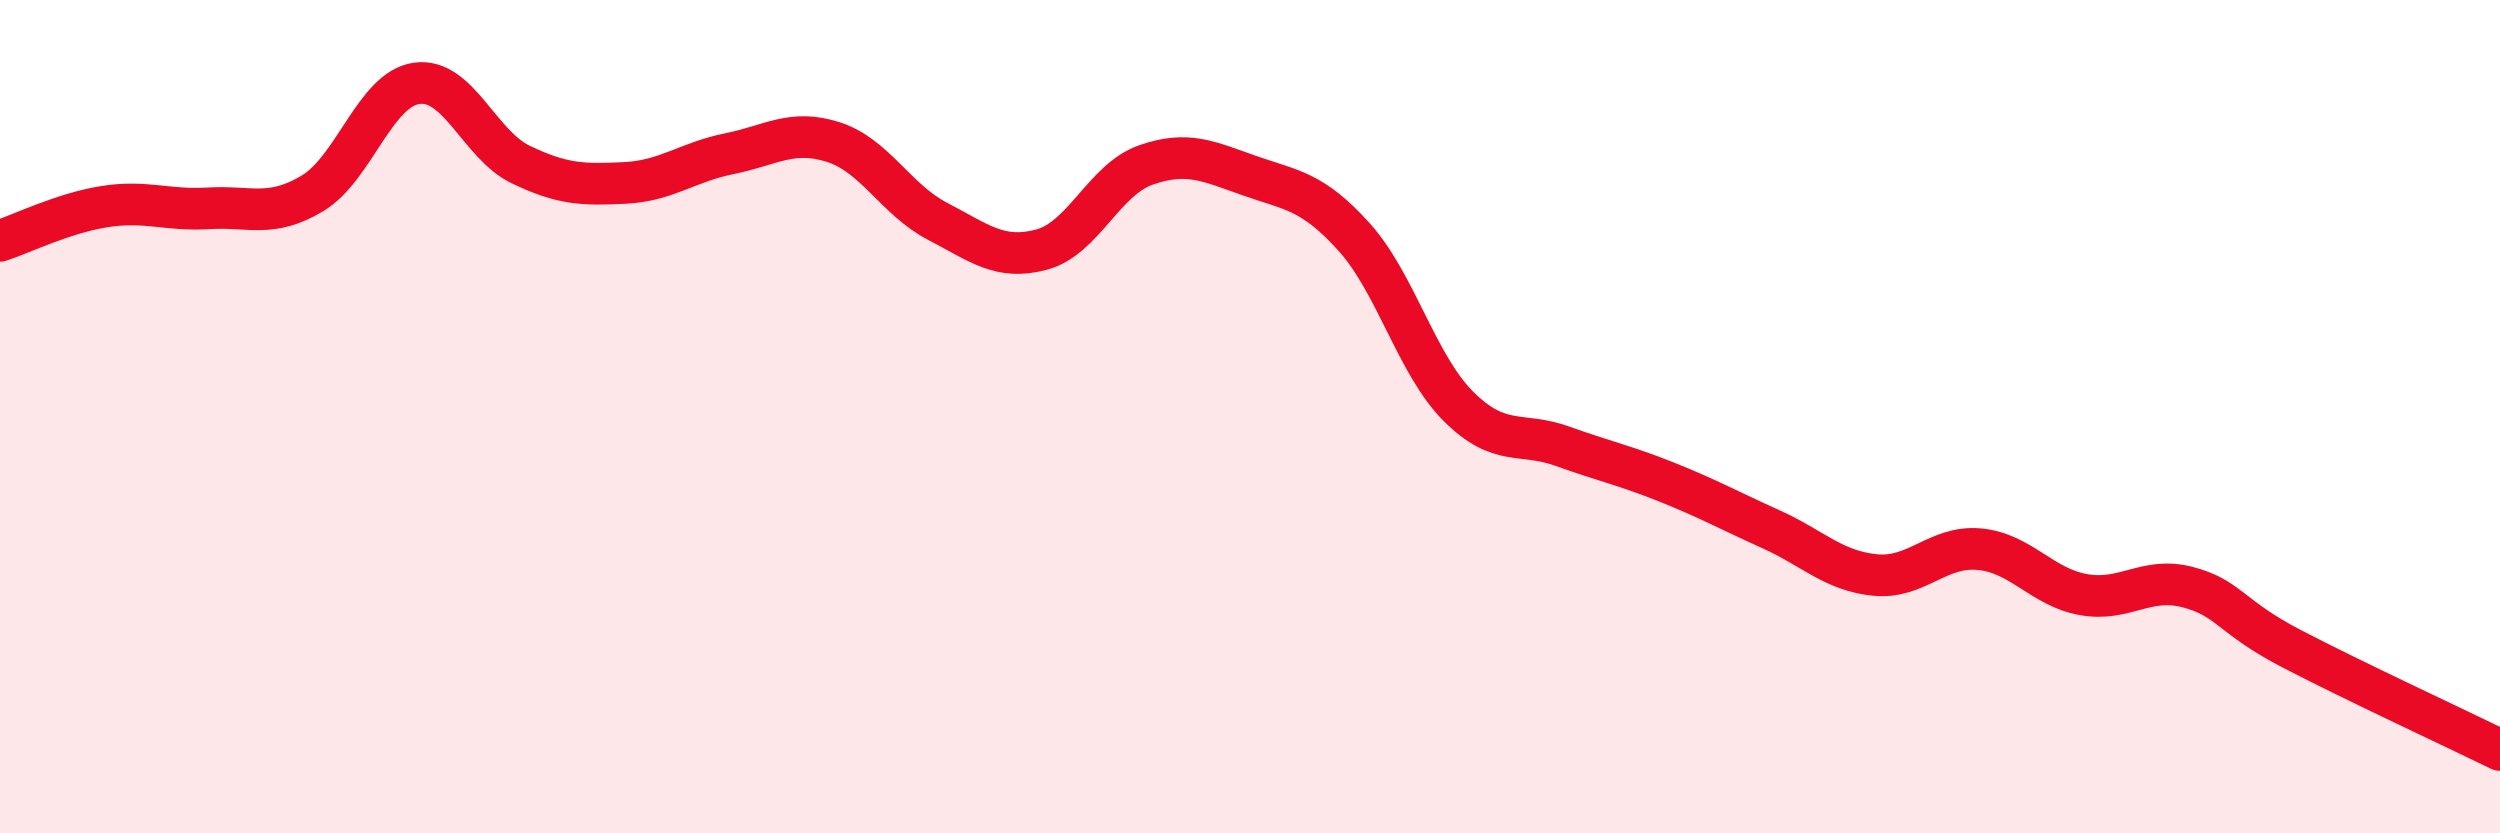
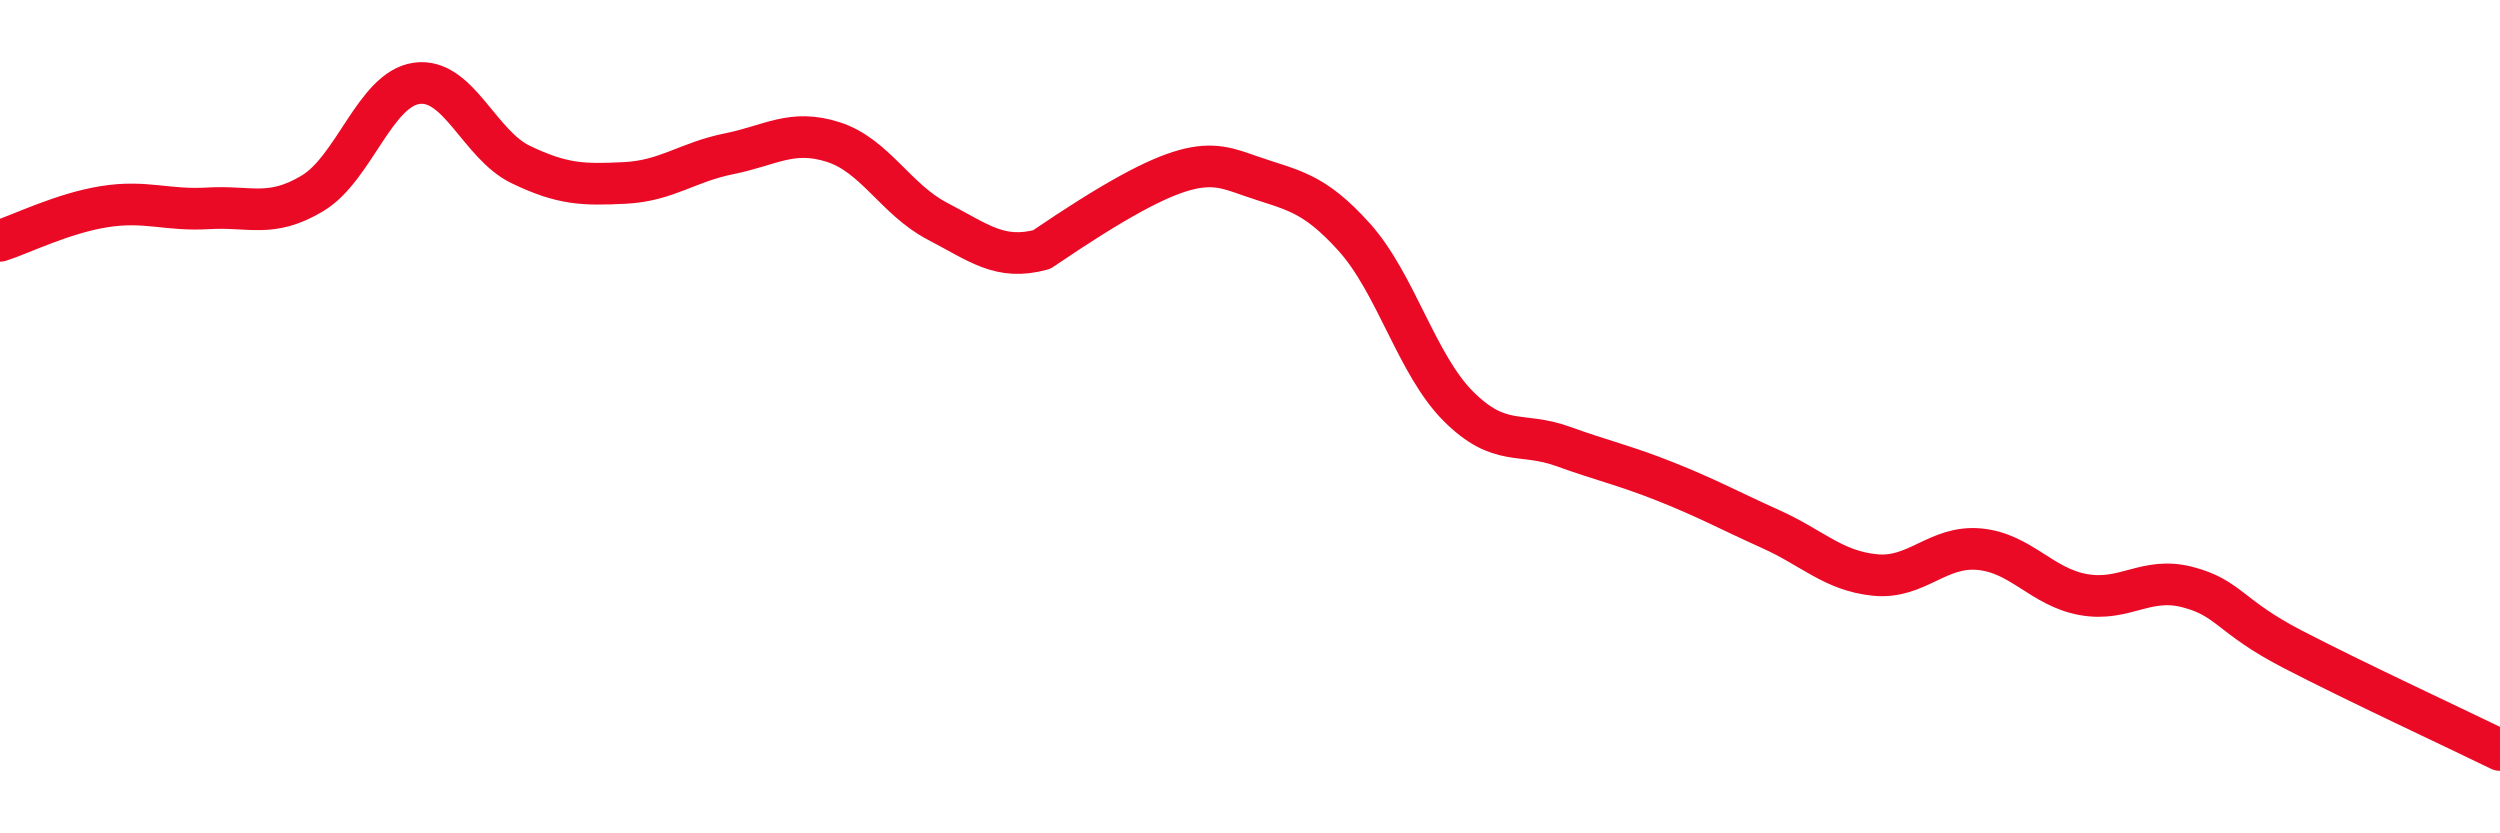
<svg xmlns="http://www.w3.org/2000/svg" width="60" height="20" viewBox="0 0 60 20">
-   <path d="M 0,5.78 C 0.5,5.62 1.5,5.12 2.5,4.96 C 3.5,4.8 4,5.06 5,5 C 6,4.94 6.5,5.24 7.5,4.64 C 8.5,4.04 9,2.14 10,2 C 11,1.86 11.5,3.47 12.5,3.95 C 13.5,4.43 14,4.44 15,4.39 C 16,4.34 16.5,3.89 17.5,3.69 C 18.5,3.49 19,3.09 20,3.41 C 21,3.73 21.5,4.79 22.5,5.31 C 23.5,5.83 24,6.26 25,5.99 C 26,5.72 26.5,4.31 27.5,3.96 C 28.5,3.61 29,3.87 30,4.22 C 31,4.57 31.5,4.58 32.5,5.69 C 33.5,6.8 34,8.75 35,9.75 C 36,10.75 36.5,10.35 37.5,10.71 C 38.5,11.07 39,11.17 40,11.57 C 41,11.97 41.5,12.25 42.5,12.7 C 43.5,13.15 44,13.7 45,13.8 C 46,13.9 46.5,13.09 47.5,13.18 C 48.5,13.27 49,14.09 50,14.27 C 51,14.45 51.5,13.83 52.5,14.09 C 53.5,14.35 53.5,14.79 55,15.57 C 56.5,16.35 59,17.51 60,18L60 20L0 20Z" fill="#EB0A25" opacity="0.1" stroke-linecap="round" stroke-linejoin="round" />
-   <path d="M 0,5.78 C 0.5,5.62 1.5,5.12 2.5,4.96 C 3.5,4.8 4,5.06 5,5 C 6,4.94 6.5,5.24 7.5,4.64 C 8.5,4.04 9,2.14 10,2 C 11,1.86 11.5,3.47 12.5,3.95 C 13.5,4.43 14,4.44 15,4.39 C 16,4.34 16.5,3.89 17.5,3.69 C 18.5,3.49 19,3.09 20,3.41 C 21,3.73 21.5,4.79 22.5,5.31 C 23.5,5.83 24,6.26 25,5.99 C 26,5.72 26.5,4.31 27.5,3.96 C 28.5,3.61 29,3.87 30,4.22 C 31,4.57 31.5,4.58 32.5,5.69 C 33.5,6.8 34,8.75 35,9.75 C 36,10.75 36.5,10.35 37.5,10.71 C 38.5,11.07 39,11.17 40,11.57 C 41,11.97 41.5,12.25 42.5,12.7 C 43.5,13.15 44,13.7 45,13.8 C 46,13.9 46.5,13.09 47.5,13.18 C 48.5,13.27 49,14.09 50,14.27 C 51,14.45 51.5,13.83 52.5,14.09 C 53.5,14.35 53.5,14.79 55,15.57 C 56.5,16.35 59,17.51 60,18" stroke="#EB0A25" stroke-width="1" fill="none" stroke-linecap="round" stroke-linejoin="round" />
+   <path d="M 0,5.78 C 0.5,5.62 1.5,5.12 2.5,4.96 C 3.5,4.8 4,5.06 5,5 C 6,4.94 6.5,5.24 7.5,4.64 C 8.5,4.04 9,2.14 10,2 C 11,1.86 11.5,3.47 12.5,3.95 C 13.5,4.43 14,4.44 15,4.39 C 16,4.34 16.5,3.89 17.5,3.69 C 18.5,3.49 19,3.09 20,3.41 C 21,3.73 21.5,4.79 22.5,5.31 C 23.5,5.83 24,6.26 25,5.99 C 28.5,3.61 29,3.87 30,4.22 C 31,4.57 31.5,4.58 32.5,5.69 C 33.5,6.8 34,8.75 35,9.75 C 36,10.75 36.5,10.35 37.5,10.71 C 38.5,11.07 39,11.17 40,11.57 C 41,11.97 41.5,12.25 42.5,12.7 C 43.5,13.15 44,13.7 45,13.8 C 46,13.9 46.5,13.09 47.5,13.18 C 48.5,13.27 49,14.09 50,14.27 C 51,14.45 51.5,13.83 52.5,14.09 C 53.5,14.35 53.5,14.79 55,15.57 C 56.5,16.35 59,17.51 60,18" stroke="#EB0A25" stroke-width="1" fill="none" stroke-linecap="round" stroke-linejoin="round" />
</svg>